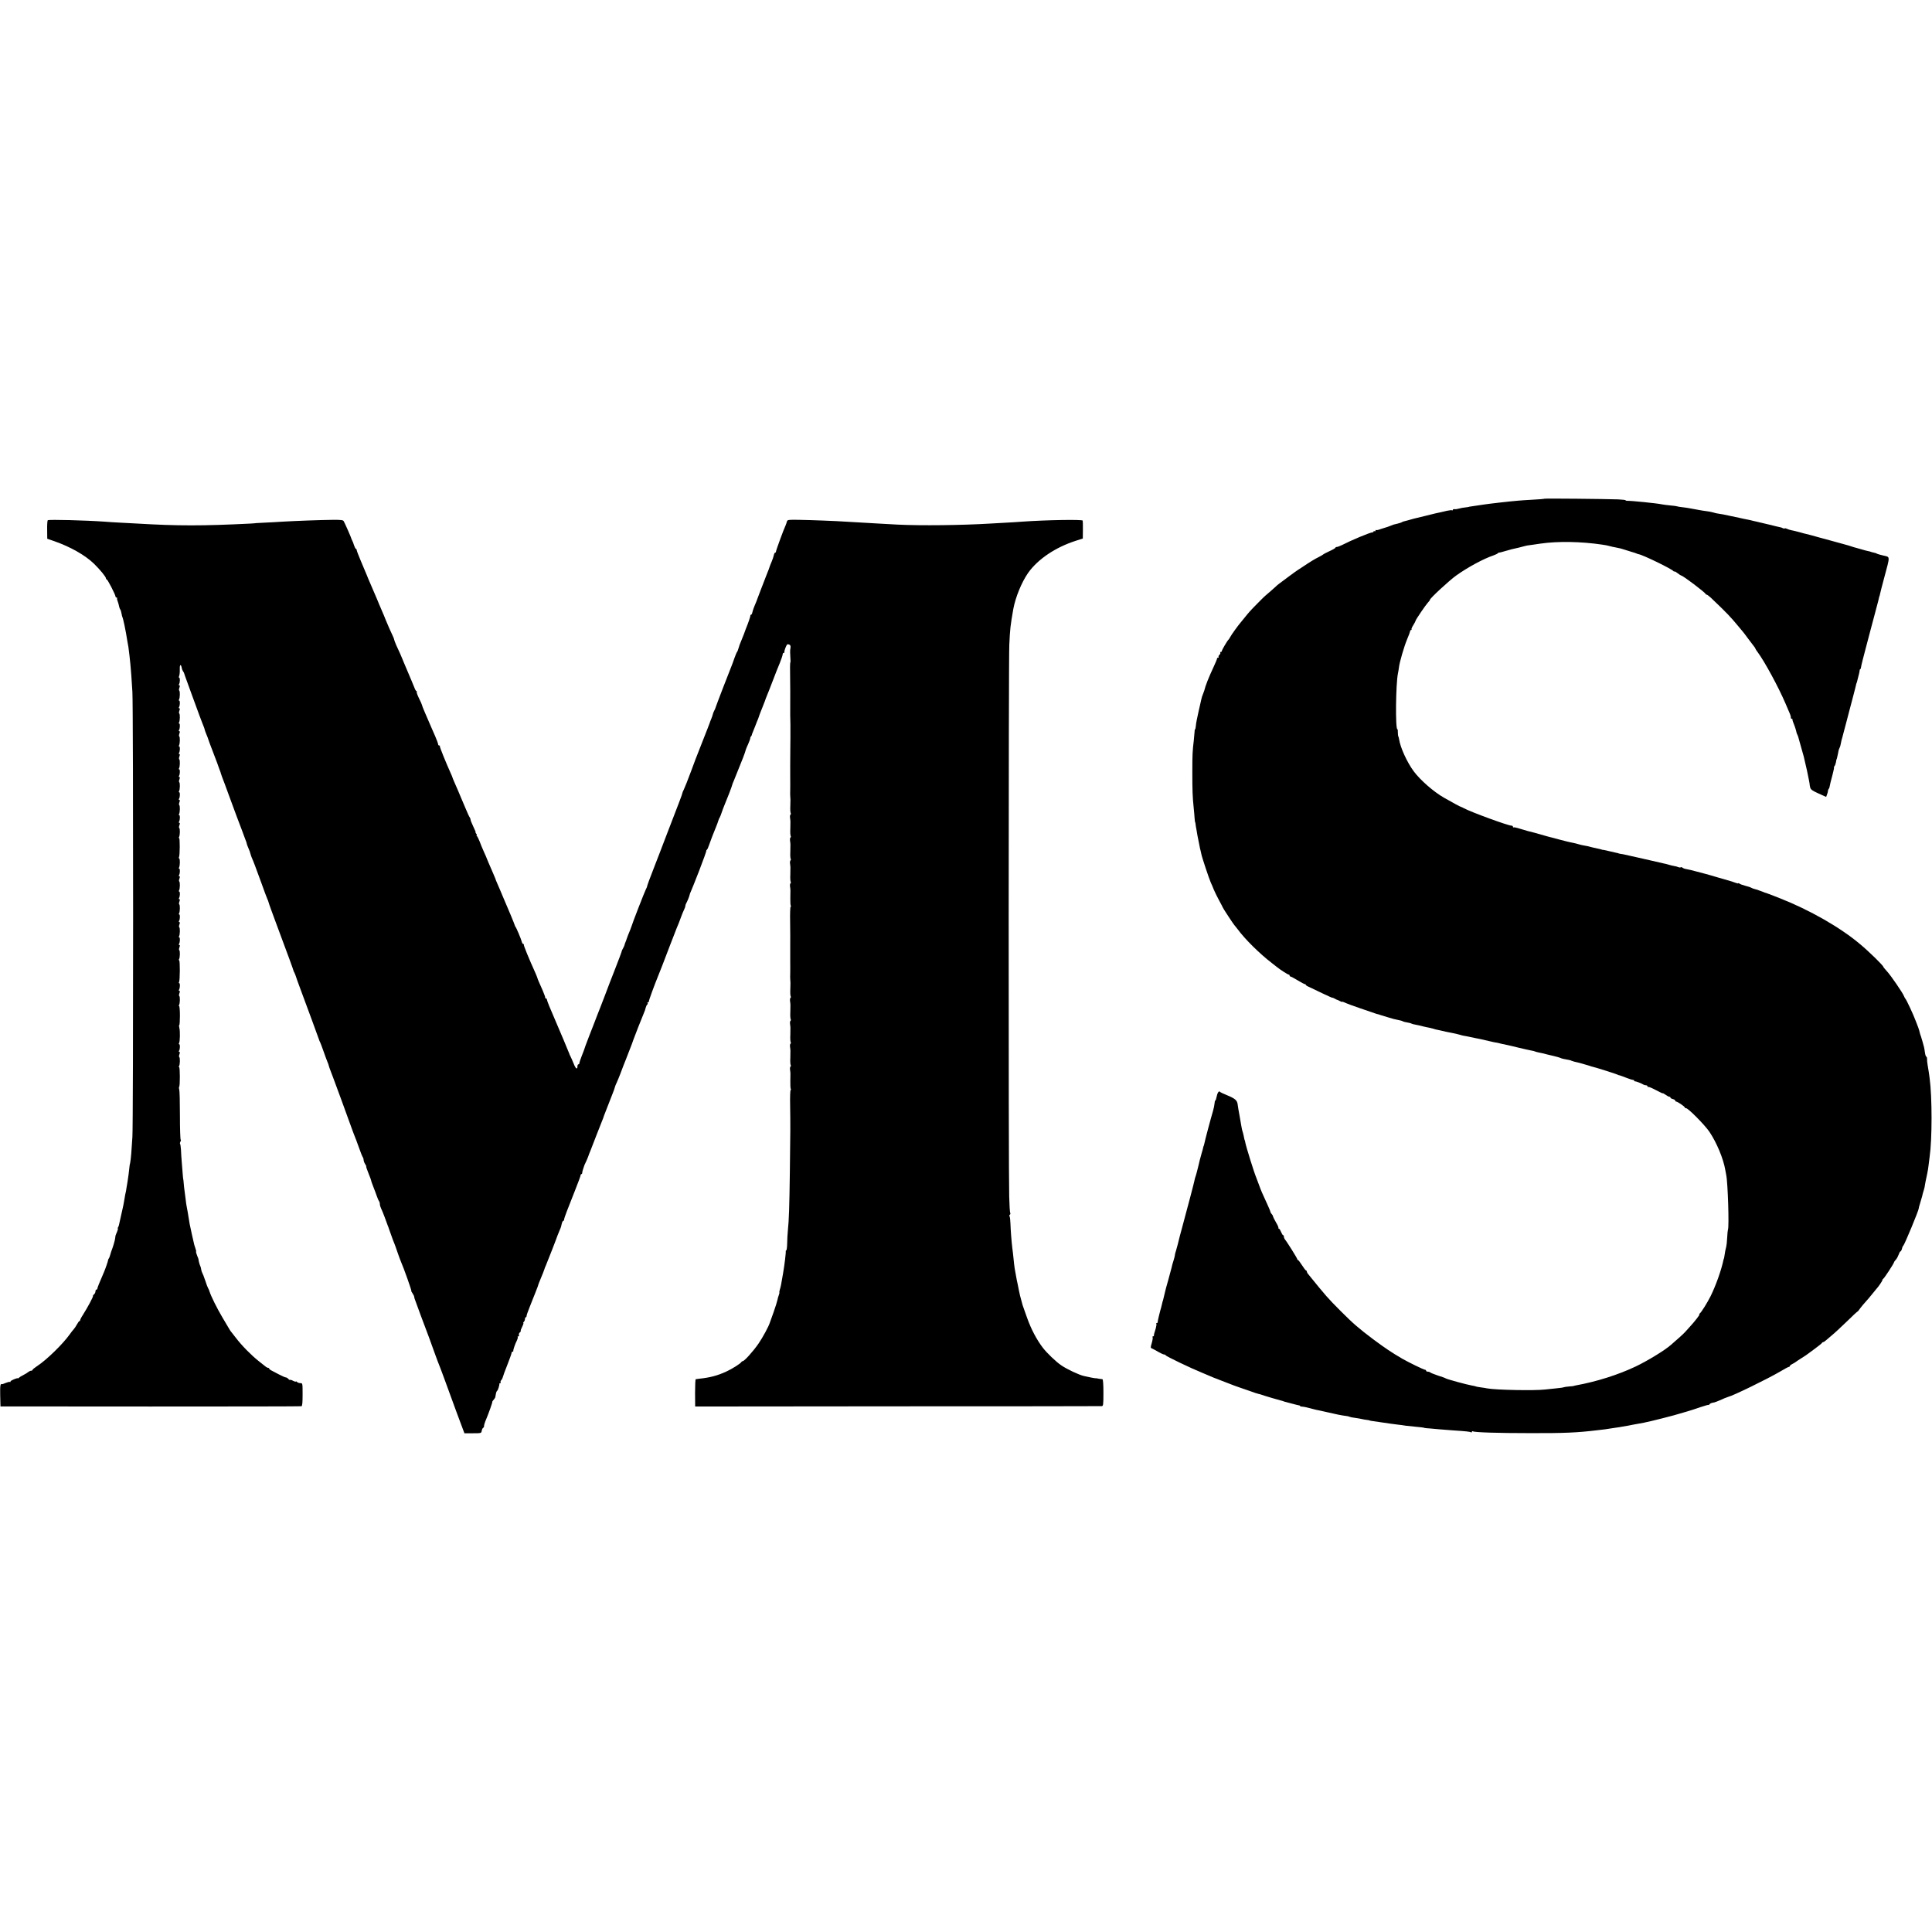
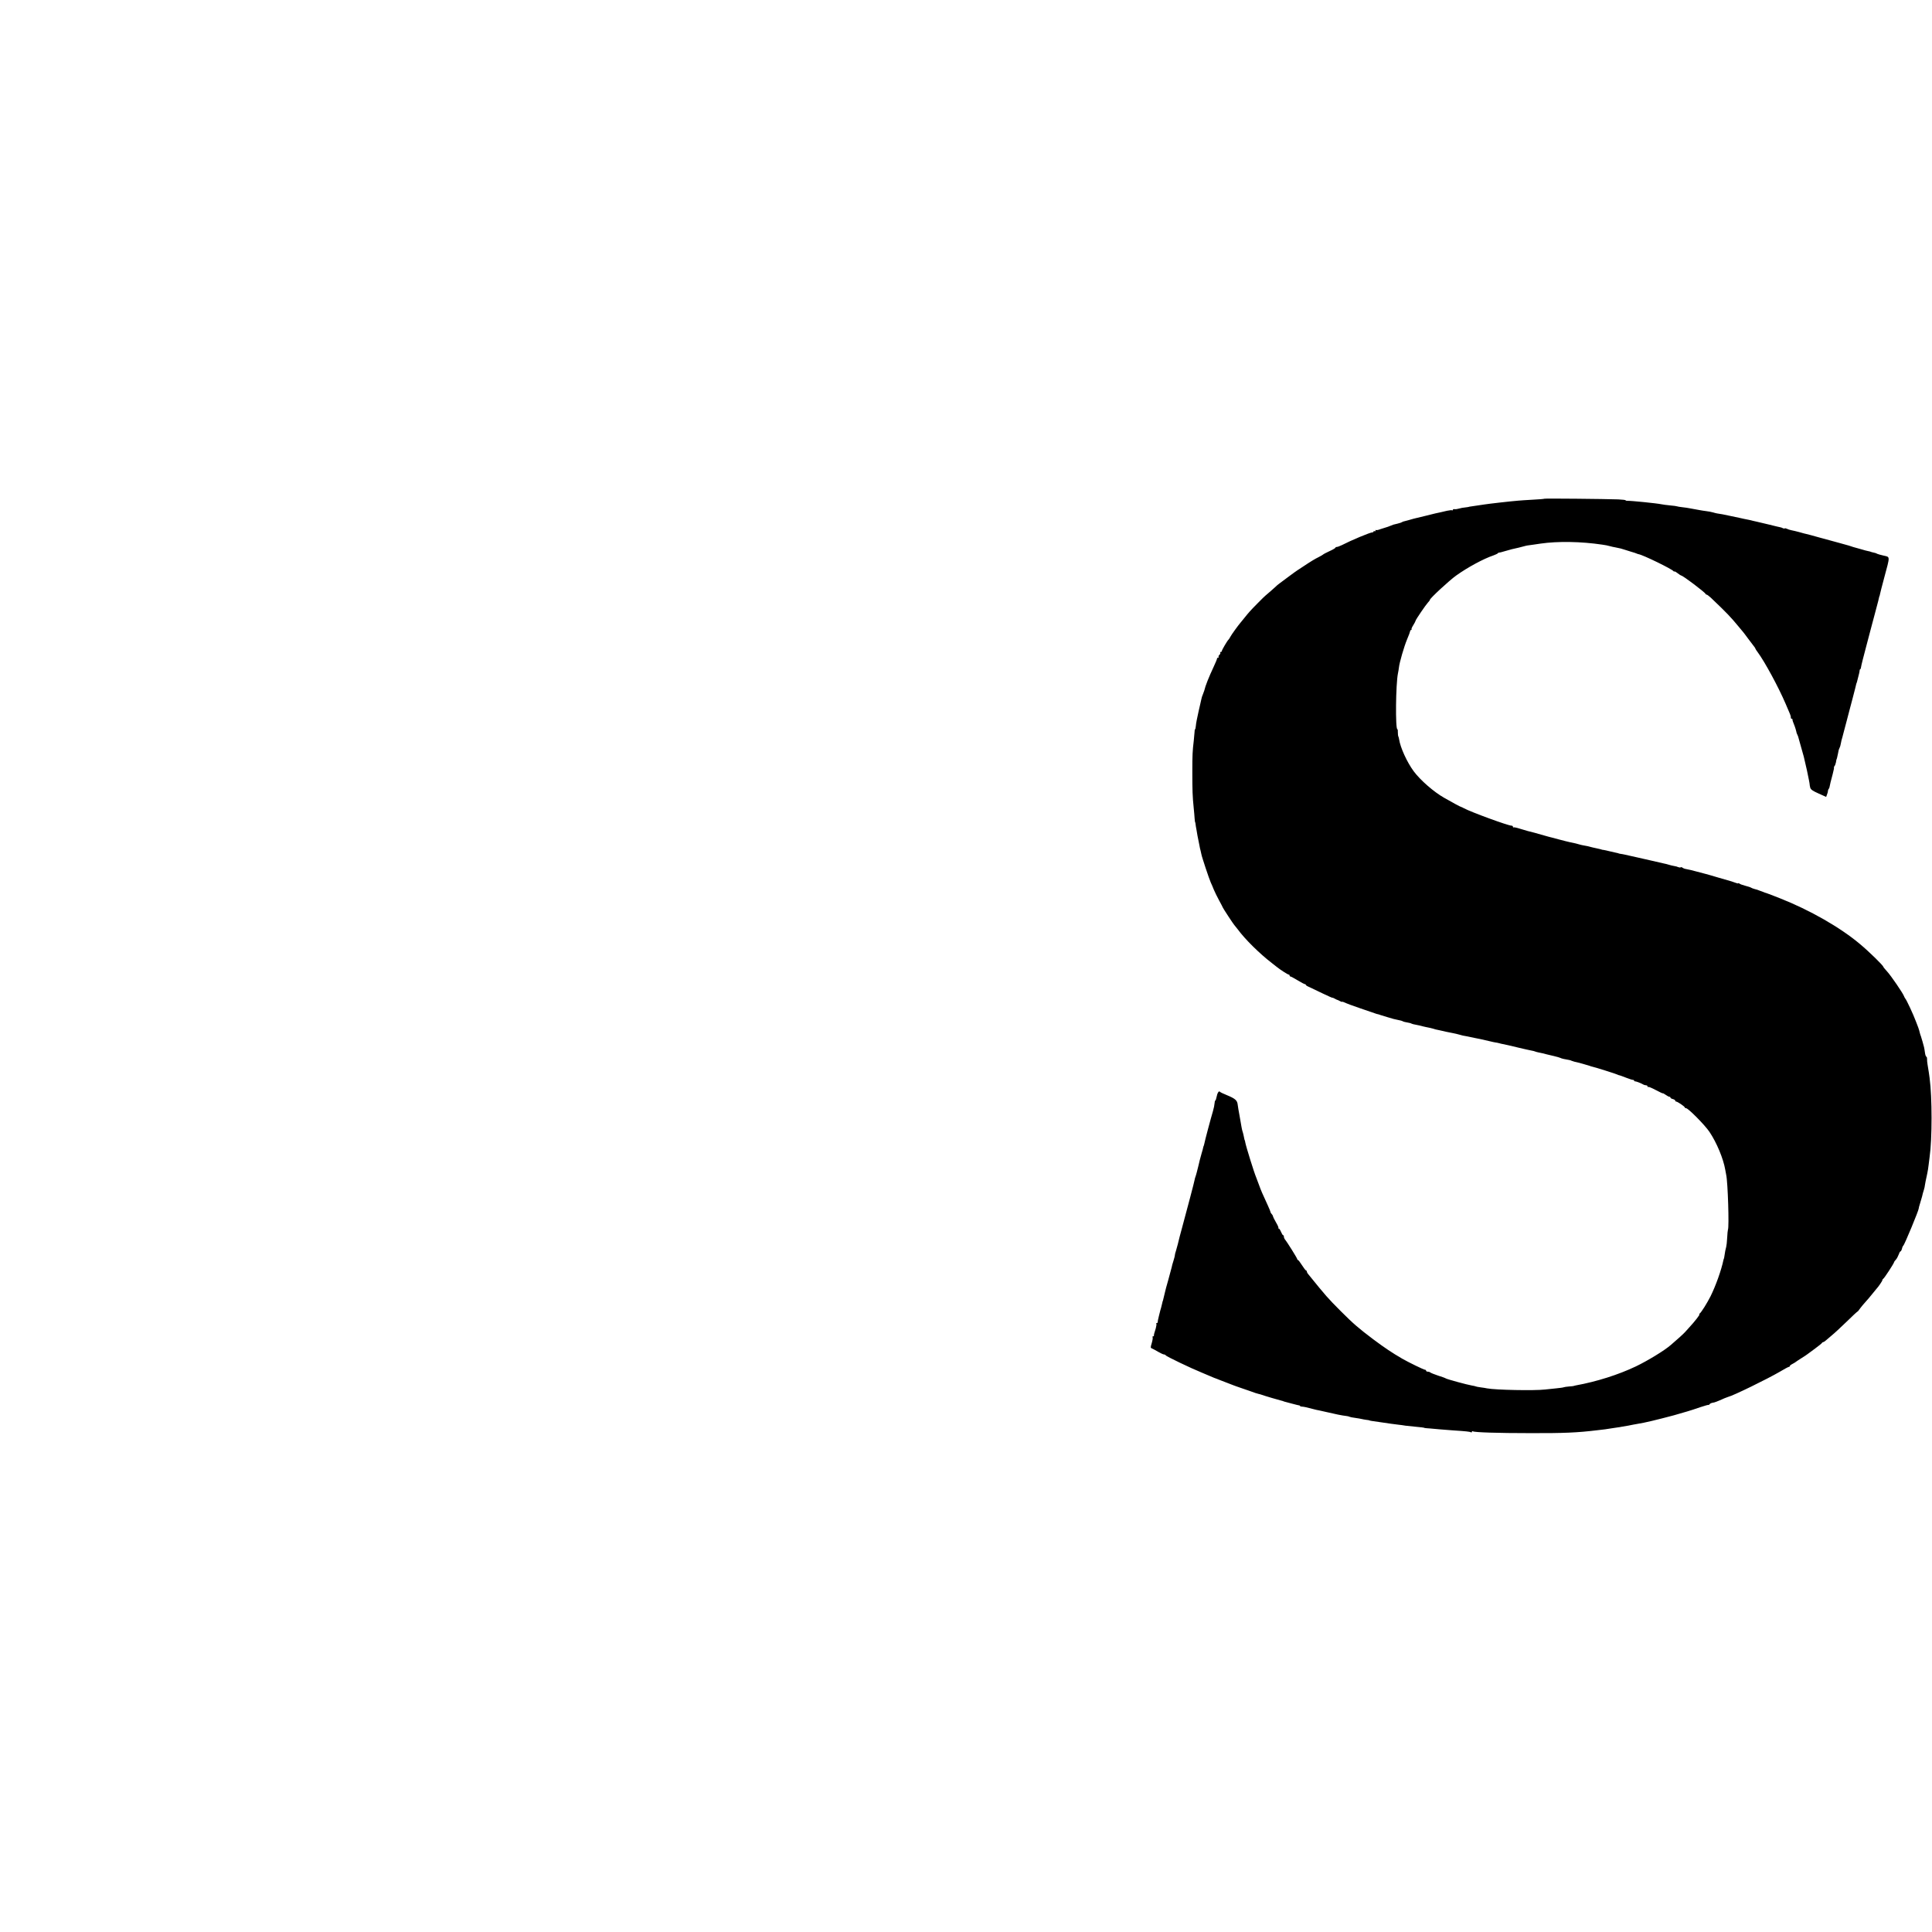
<svg xmlns="http://www.w3.org/2000/svg" version="1.0" width="2024pt" height="2024pt" viewBox="0 0 2024 2024" preserveAspectRatio="xMidYMid meet">
  <g transform="translate(0,2024) scale(0.1,-0.1)" fill="#000000" stroke="none">
    <path d="M16178 15015 c-2 -2 -57 -7 -123 -10 -66 -4 -133 -8 -150 -10 -87 -7 -320 -34 -355 -40 -23 -4 -123 -19 -142 -21 -10 -1 -19 -3 -20 -4 -2 -1 -19 -4 -38 -6 -19 -1 -48 -7 -65 -12 -16 -5 -38 -8 -47 -6 -10 1 -18 -2 -18 -7 0 -6 -4 -8 -8 -5 -4 3 -28 0 -53 -5 -24 -6 -53 -13 -64 -15 -40 -8 -62 -13 -165 -39 -58 -14 -112 -27 -120 -29 -8 -2 -35 -10 -60 -17 -25 -7 -47 -13 -50 -13 -3 -1 -9 -4 -15 -7 -5 -4 -26 -10 -45 -15 -45 -10 -40 -9 -75 -23 -16 -7 -37 -14 -45 -16 -8 -2 -34 -10 -57 -18 -22 -9 -44 -13 -47 -10 -3 4 -6 1 -6 -6 0 -7 -4 -9 -10 -6 -5 3 -10 2 -10 -3 0 -5 -6 -9 -12 -9 -26 -1 -220 -82 -321 -134 -21 -10 -44 -19 -52 -19 -8 0 -15 -4 -15 -8 0 -4 -28 -21 -62 -36 -35 -16 -65 -32 -68 -36 -3 -3 -23 -15 -45 -26 -39 -19 -82 -45 -166 -101 -23 -16 -49 -32 -58 -38 -9 -5 -49 -35 -90 -65 -40 -30 -83 -62 -94 -70 -12 -8 -36 -28 -53 -45 -18 -16 -51 -46 -74 -65 -24 -19 -73 -66 -110 -105 -72 -73 -86 -89 -135 -150 -16 -20 -34 -42 -40 -49 -24 -28 -93 -123 -105 -146 -7 -14 -16 -27 -19 -30 -12 -9 -71 -110 -71 -120 0 -6 -5 -10 -11 -10 -5 0 -8 -4 -5 -9 3 -5 -1 -14 -9 -21 -8 -7 -12 -16 -9 -21 3 -5 0 -9 -5 -9 -6 0 -11 -4 -11 -9 0 -6 -15 -43 -34 -83 -54 -116 -88 -201 -100 -253 -2 -5 -8 -22 -14 -38 -7 -15 -14 -38 -16 -50 -3 -12 -16 -72 -30 -132 -14 -61 -27 -127 -28 -148 -2 -20 -5 -37 -8 -37 -3 0 -6 -15 -6 -32 -1 -18 -5 -58 -8 -88 -13 -108 -15 -147 -15 -325 0 -195 2 -259 14 -375 4 -41 9 -93 10 -115 2 -22 4 -40 6 -40 1 0 3 -9 4 -20 1 -11 5 -36 9 -55 3 -19 8 -48 11 -65 3 -16 8 -41 11 -55 3 -14 8 -36 10 -50 2 -14 7 -36 11 -50 4 -14 8 -32 9 -40 3 -23 82 -261 98 -295 8 -16 22 -50 32 -75 10 -24 35 -75 56 -114 21 -38 38 -71 38 -73 0 -5 112 -176 120 -183 3 -3 19 -23 36 -45 76 -104 230 -256 359 -355 22 -17 47 -36 55 -43 32 -26 111 -77 121 -77 5 0 9 -4 9 -10 0 -5 4 -10 9 -10 5 0 39 -18 75 -40 36 -22 70 -40 76 -40 5 0 10 -3 10 -8 0 -4 15 -14 33 -21 17 -8 80 -38 140 -67 59 -28 107 -50 107 -47 0 2 10 -2 23 -9 12 -7 24 -13 27 -13 3 0 15 -6 28 -13 12 -7 22 -10 22 -7 0 3 12 -1 28 -8 15 -8 90 -36 167 -62 77 -26 147 -50 155 -53 8 -3 20 -7 25 -7 6 -1 17 -5 25 -8 8 -3 42 -13 75 -23 33 -10 62 -18 65 -19 3 -1 23 -5 45 -10 22 -4 45 -10 50 -14 6 -3 15 -6 20 -7 48 -9 66 -13 73 -18 5 -3 24 -8 43 -11 19 -3 52 -11 74 -17 22 -5 51 -12 65 -14 14 -3 34 -8 45 -11 21 -7 24 -8 65 -16 14 -3 45 -10 70 -16 25 -5 59 -12 75 -15 17 -3 45 -10 63 -15 18 -5 35 -10 37 -10 5 0 71 -13 135 -27 14 -3 36 -7 50 -10 27 -6 102 -23 135 -31 11 -2 29 -6 40 -7 11 -2 22 -5 25 -6 3 -1 10 -3 15 -4 38 -7 103 -22 185 -42 52 -12 110 -26 129 -29 19 -3 37 -8 41 -10 3 -2 17 -6 31 -9 13 -3 34 -7 47 -10 36 -9 53 -14 119 -29 34 -8 65 -17 70 -20 9 -6 49 -15 88 -21 11 -2 21 -5 23 -6 1 -1 7 -4 12 -5 6 -1 11 -3 13 -4 1 -2 13 -4 26 -7 13 -2 49 -12 80 -21 31 -9 59 -18 64 -19 4 -1 8 -2 10 -4 1 -1 10 -3 19 -5 26 -5 251 -76 263 -83 6 -4 16 -7 24 -8 7 -2 38 -13 68 -25 31 -12 62 -22 69 -22 8 0 14 -4 14 -9 0 -4 3 -7 8 -6 8 1 59 -17 84 -32 10 -6 25 -10 33 -10 8 0 15 -5 15 -12 0 -6 3 -8 7 -5 3 4 39 -11 80 -33 40 -21 73 -37 73 -34 0 3 13 -4 29 -15 16 -12 34 -21 40 -21 6 0 11 -4 11 -9 0 -5 11 -12 25 -15 14 -4 25 -11 25 -16 0 -6 4 -10 9 -10 14 0 91 -52 91 -62 0 -4 7 -8 14 -8 22 0 197 -177 244 -247 76 -113 146 -281 166 -398 3 -16 7 -41 10 -54 17 -74 32 -550 18 -574 -2 -5 -6 -43 -8 -85 -2 -42 -7 -85 -10 -94 -6 -20 -14 -59 -19 -98 -2 -14 -4 -25 -5 -25 -1 0 -3 -7 -5 -15 -22 -106 -80 -269 -135 -380 -36 -71 -98 -171 -115 -182 -5 -4 -6 -8 -2 -8 9 0 -50 -76 -105 -135 -15 -16 -35 -39 -45 -50 -17 -19 -84 -80 -149 -135 -66 -58 -244 -166 -367 -225 -183 -87 -409 -159 -629 -199 -12 -3 -23 -5 -23 -6 0 -1 -21 -3 -47 -5 -26 -2 -51 -6 -55 -8 -5 -3 -42 -8 -83 -12 -41 -4 -93 -9 -115 -12 -109 -13 -517 -5 -606 12 -13 3 -44 8 -69 11 -25 3 -48 8 -51 10 -3 2 -21 6 -40 9 -48 8 -262 66 -274 75 -5 4 -41 17 -80 29 -38 13 -74 27 -80 32 -5 5 -17 9 -27 9 -10 0 -18 5 -18 10 0 6 -5 10 -11 10 -13 0 -173 78 -239 116 -107 62 -183 113 -305 204 -155 117 -207 162 -340 295 -140 141 -148 150 -341 388 -8 9 -14 22 -14 27 0 6 -3 10 -7 10 -5 0 -24 25 -43 55 -19 30 -38 55 -42 55 -5 0 -8 4 -8 9 0 10 -109 184 -130 208 -5 7 -10 19 -10 28 0 8 -4 15 -8 15 -5 0 -14 16 -22 35 -8 19 -18 35 -24 35 -5 0 -7 3 -3 6 3 3 -8 29 -25 57 -17 29 -31 58 -32 65 -1 7 -8 18 -14 24 -7 7 -12 16 -12 21 0 4 -14 38 -31 75 -54 117 -67 146 -89 207 -12 33 -26 69 -30 80 -22 51 -106 322 -114 365 -2 14 -5 25 -6 25 -2 0 -4 12 -13 55 -3 14 -8 32 -11 40 -3 8 -7 29 -10 45 -3 17 -12 68 -20 115 -9 47 -18 100 -20 119 -5 43 -26 62 -111 97 -38 15 -73 32 -76 37 -9 13 -27 -15 -34 -55 -4 -21 -10 -38 -14 -38 -3 0 -6 -13 -7 -28 -1 -16 -8 -53 -17 -83 -20 -66 -86 -313 -91 -343 -3 -11 -5 -21 -6 -21 -1 0 -3 -7 -5 -15 -1 -8 -8 -35 -16 -60 -18 -64 -24 -87 -33 -128 -9 -39 -27 -108 -33 -122 -3 -8 -7 -22 -8 -30 -2 -17 -81 -316 -131 -500 -19 -69 -36 -134 -38 -145 -2 -11 -10 -40 -17 -65 -7 -25 -13 -48 -15 -52 -1 -5 -3 -11 -4 -15 -1 -5 -2 -11 -2 -14 1 -3 -6 -28 -14 -55 -9 -27 -18 -60 -20 -73 -3 -13 -19 -72 -35 -130 -17 -58 -32 -115 -34 -126 -4 -17 -13 -55 -21 -87 -1 -5 -2 -9 -4 -10 -1 -2 -3 -12 -5 -22 -2 -11 -7 -31 -11 -45 -4 -14 -8 -28 -9 -31 0 -3 -7 -30 -15 -60 -8 -30 -13 -58 -12 -62 1 -5 -3 -8 -9 -8 -5 0 -8 -4 -5 -8 3 -5 0 -26 -6 -48 -7 -21 -13 -42 -14 -46 -1 -5 -3 -11 -4 -15 -1 -5 -2 -11 -1 -15 0 -5 -4 -8 -10 -8 -5 0 -7 -4 -4 -10 3 -5 -1 -32 -9 -60 -14 -47 -14 -51 2 -57 9 -4 39 -19 65 -35 26 -15 54 -28 62 -28 7 0 15 -4 17 -9 4 -10 264 -135 378 -181 25 -10 63 -26 85 -36 22 -10 42 -18 45 -19 8 -2 42 -16 65 -25 19 -8 53 -21 65 -25 14 -5 48 -18 70 -27 14 -5 45 -17 70 -25 25 -8 74 -25 110 -38 36 -14 74 -26 85 -28 11 -2 27 -7 35 -10 20 -8 189 -58 209 -62 9 -2 16 -4 16 -5 0 -1 7 -3 15 -5 8 -2 42 -11 75 -20 33 -9 66 -17 73 -18 6 0 12 -3 12 -7 0 -3 8 -6 18 -6 21 -1 53 -8 112 -24 25 -7 56 -14 70 -16 14 -3 52 -11 85 -19 84 -20 152 -34 196 -39 14 -1 30 -5 35 -8 5 -3 32 -9 59 -12 28 -4 59 -9 70 -12 11 -3 34 -7 50 -9 17 -2 30 -4 30 -5 0 -3 26 -7 120 -20 50 -7 99 -14 110 -16 11 -2 43 -6 70 -9 28 -3 64 -8 80 -11 17 -2 60 -7 96 -10 62 -5 104 -11 104 -14 0 -1 25 -3 55 -5 30 -3 75 -6 100 -9 25 -2 88 -7 140 -11 141 -9 180 -14 190 -20 6 -3 10 -1 10 5 0 6 5 8 10 5 18 -11 256 -19 605 -19 348 -1 489 5 695 30 30 4 69 8 85 10 17 2 46 7 65 10 19 3 46 7 60 9 14 2 39 5 55 9 17 3 46 8 65 11 19 3 42 8 50 10 8 2 31 6 50 9 19 3 46 8 60 11 35 8 62 14 85 19 11 2 58 14 105 26 47 12 92 24 100 26 8 2 39 10 68 19 28 8 73 21 100 29 26 7 86 27 135 44 48 16 87 27 87 23 0 -3 4 0 8 6 4 7 19 15 32 17 14 2 26 5 28 7 1 1 5 2 10 3 4 2 18 7 32 13 14 6 39 16 55 24 17 7 35 13 40 15 50 11 412 188 542 264 46 28 88 50 93 50 6 0 10 4 10 8 0 5 12 15 28 23 15 8 29 16 32 19 3 3 30 21 60 40 30 19 60 38 65 43 6 4 42 31 80 59 39 29 72 55 73 60 2 4 8 8 13 8 5 0 17 8 28 18 10 9 38 33 61 52 24 19 93 83 154 142 61 60 113 108 116 108 3 0 15 15 27 33 13 17 38 48 56 67 18 19 50 58 72 85 22 28 42 52 45 55 17 17 60 80 60 88 0 6 4 12 8 14 10 3 110 157 114 173 1 6 10 19 20 29 10 11 22 34 29 53 6 18 14 33 19 33 4 0 11 12 15 27 3 15 10 30 14 33 13 9 163 372 162 390 -1 3 5 25 13 50 8 25 18 59 22 75 8 34 10 42 14 53 1 4 3 12 5 17 1 6 3 12 4 15 2 3 4 16 6 30 4 25 9 52 25 125 5 22 12 65 15 95 4 30 8 66 10 80 27 185 27 625 0 825 -5 38 -9 68 -22 145 -3 19 -6 45 -5 58 0 12 -4 22 -8 22 -4 0 -11 19 -14 43 -7 50 -9 59 -26 117 -8 25 -14 48 -16 53 -1 4 -2 8 -4 10 -1 1 -3 10 -6 20 -7 27 -10 41 -18 62 -5 11 -15 38 -23 60 -27 74 -102 235 -114 245 -3 3 -8 13 -12 23 -12 33 -138 217 -178 260 -21 23 -39 45 -39 48 0 13 -150 160 -244 238 -210 177 -529 358 -841 481 -38 15 -79 31 -90 35 -11 5 -23 9 -27 10 -5 2 -10 4 -13 5 -3 1 -9 4 -15 5 -5 1 -12 4 -15 5 -3 1 -8 3 -12 5 -5 1 -21 7 -36 13 -15 7 -40 15 -55 18 -15 4 -31 10 -37 14 -5 4 -32 13 -60 20 -27 7 -56 17 -62 23 -7 5 -13 7 -13 3 0 -3 -12 -1 -27 5 -16 6 -35 13 -43 15 -8 2 -69 20 -135 39 -66 20 -127 37 -135 39 -8 2 -51 14 -95 25 -44 12 -93 24 -109 26 -15 2 -34 9 -40 15 -7 5 -16 7 -19 4 -3 -4 -14 -3 -24 1 -10 5 -29 10 -43 12 -14 2 -38 8 -55 13 -16 5 -41 12 -55 14 -14 3 -74 17 -135 31 -60 14 -120 28 -132 30 -41 9 -94 21 -143 32 -14 3 -34 7 -45 8 -11 2 -20 4 -20 5 0 1 -8 3 -19 5 -10 2 -41 9 -70 16 -28 7 -59 14 -68 15 -10 1 -19 2 -20 4 -2 1 -10 3 -18 5 -8 2 -26 6 -40 9 -23 5 -35 7 -92 22 -13 3 -32 6 -43 8 -11 2 -30 6 -42 10 -21 7 -44 12 -93 22 -14 3 -68 16 -120 30 -52 14 -102 27 -110 29 -8 2 -42 11 -75 21 -33 10 -64 19 -70 20 -36 8 -99 25 -152 42 -34 11 -64 17 -67 14 -3 -3 -6 0 -6 6 0 7 -7 12 -15 12 -37 0 -429 144 -500 183 -11 6 -22 12 -25 12 -9 1 -92 46 -181 97 -109 62 -249 184 -319 278 -70 95 -140 248 -153 335 -1 11 -5 25 -8 30 -3 6 -5 25 -5 43 1 17 -1 32 -5 32 -22 0 -17 473 6 585 4 17 8 44 10 60 6 56 54 220 85 295 18 41 32 81 33 88 0 6 5 12 10 12 6 0 8 3 4 6 -3 3 5 24 19 45 13 21 24 42 24 46 0 10 105 164 129 190 12 12 21 25 21 29 0 15 204 204 276 255 119 85 287 176 389 210 22 8 43 18 46 22 3 5 10 8 15 8 5 -1 34 7 64 16 30 9 61 17 68 19 30 6 118 27 132 32 8 2 22 6 30 7 8 1 38 5 65 9 28 4 61 9 75 11 180 26 424 22 645 -11 42 -6 45 -7 85 -17 14 -4 36 -9 50 -11 48 -9 75 -16 100 -25 14 -5 45 -14 70 -22 25 -7 50 -15 55 -18 6 -3 15 -6 21 -7 45 -7 351 -156 366 -178 4 -6 8 -7 8 -3 0 4 15 -3 33 -17 19 -15 37 -26 40 -26 17 0 247 -174 255 -192 2 -5 7 -8 12 -8 5 0 24 -15 43 -32 167 -159 207 -201 287 -298 25 -30 47 -57 50 -60 3 -3 27 -34 53 -70 27 -36 55 -73 63 -83 8 -9 14 -20 14 -23 0 -3 11 -20 24 -37 72 -97 216 -362 291 -537 20 -47 41 -96 47 -110 6 -14 10 -31 9 -37 -1 -7 3 -13 9 -13 5 0 9 -3 8 -7 -1 -8 5 -26 24 -73 5 -14 12 -36 15 -49 2 -14 7 -29 11 -35 3 -6 7 -15 9 -21 1 -5 14 -50 28 -100 33 -114 29 -97 65 -257 16 -76 29 -141 28 -145 0 -4 2 -20 6 -34 6 -21 24 -34 87 -62 l80 -36 9 25 c6 14 10 31 10 38 0 7 3 16 7 20 4 3 8 12 9 19 4 25 14 64 33 135 10 39 17 72 14 72 -3 0 -1 6 5 13 6 7 13 26 16 42 2 17 5 30 6 30 2 0 8 26 15 60 3 11 6 27 7 35 2 8 7 20 10 26 4 6 10 26 13 45 3 19 10 48 16 65 5 17 11 40 13 50 2 10 16 63 31 117 14 53 28 105 30 115 3 9 16 62 31 117 14 55 28 109 31 120 9 40 12 50 13 50 1 0 3 7 5 15 7 27 15 60 21 83 3 12 6 28 6 35 1 6 4 12 7 12 3 0 7 10 8 23 1 12 25 108 53 212 28 105 52 197 54 205 2 8 18 69 36 135 18 66 34 129 37 140 9 39 11 50 13 50 1 0 3 9 5 20 2 11 22 90 45 175 62 230 62 213 -7 229 -32 7 -62 16 -68 19 -5 4 -16 8 -22 9 -31 7 -48 12 -48 13 0 1 -9 3 -19 5 -16 3 -48 11 -76 20 -3 1 -25 7 -50 14 -25 6 -52 15 -60 18 -8 3 -20 7 -25 8 -6 2 -46 13 -90 25 -44 12 -87 23 -95 26 -8 2 -64 17 -125 34 -60 17 -119 33 -130 35 -11 2 -45 11 -75 20 -30 8 -68 17 -84 20 -16 3 -37 10 -46 15 -10 5 -20 7 -23 4 -3 -3 -12 -2 -19 2 -7 4 -19 9 -28 10 -8 1 -61 14 -117 28 -56 14 -113 27 -127 30 -15 3 -34 7 -44 10 -9 3 -28 7 -42 10 -14 3 -36 8 -50 10 -14 3 -34 8 -45 10 -11 2 -51 11 -90 19 -62 14 -126 26 -147 28 -4 0 -22 5 -40 10 -18 5 -51 12 -73 14 -22 3 -51 7 -65 10 -14 3 -38 7 -55 10 -16 3 -41 7 -55 10 -14 3 -47 8 -75 11 -27 3 -52 7 -55 9 -3 2 -37 7 -75 10 -38 4 -78 9 -90 12 -46 10 -321 38 -357 36 -10 0 -18 2 -18 6 0 3 -35 7 -78 9 -137 5 -770 11 -774 7z" />
-     <path d="M501 14790 c-5 -3 -8 -47 -7 -99 l1 -95 75 -26 c171 -60 323 -147 416 -237 61 -60 124 -136 124 -152 0 -6 4 -11 8 -11 9 0 92 -161 92 -179 0 -6 5 -11 11 -11 5 0 8 -3 6 -7 -3 -5 0 -19 6 -33 5 -14 12 -36 14 -50 2 -13 8 -29 13 -35 4 -5 10 -24 13 -42 3 -17 7 -35 10 -40 3 -4 12 -42 21 -83 14 -69 19 -97 31 -172 3 -16 7 -40 10 -55 2 -16 7 -55 11 -88 3 -33 8 -76 10 -95 6 -55 12 -144 21 -290 10 -177 10 -4523 0 -4660 -4 -58 -10 -136 -12 -175 -3 -38 -8 -81 -11 -95 -4 -14 -8 -38 -9 -55 -3 -32 -12 -104 -19 -145 -3 -14 -7 -43 -11 -65 -3 -22 -7 -47 -10 -55 -2 -8 -7 -33 -10 -55 -11 -64 -14 -79 -19 -100 -20 -88 -38 -169 -40 -179 -1 -6 -5 -17 -9 -23 -5 -7 -6 -13 -2 -13 3 0 -1 -16 -9 -35 -9 -20 -15 -38 -16 -40 0 -3 0 -6 -1 -7 0 -2 -2 -12 -3 -23 -2 -19 -21 -84 -33 -115 -8 -20 -8 -21 -18 -55 -4 -16 -11 -34 -16 -40 -4 -5 -7 -14 -7 -18 0 -8 -26 -85 -42 -122 -51 -118 -70 -165 -70 -174 0 -6 -4 -11 -10 -11 -5 0 -10 -8 -10 -19 0 -10 -7 -24 -15 -31 -9 -7 -13 -15 -11 -17 5 -6 -55 -118 -108 -202 -15 -22 -26 -45 -26 -51 0 -5 -3 -10 -8 -10 -4 0 -16 -16 -26 -35 -10 -19 -26 -42 -35 -52 -9 -10 -27 -32 -39 -50 -73 -103 -245 -271 -344 -335 -26 -17 -48 -35 -48 -40 0 -4 -6 -8 -14 -8 -8 0 -21 -6 -28 -12 -7 -7 -31 -22 -53 -33 -22 -11 -43 -24 -46 -28 -3 -5 -8 -8 -10 -6 -9 6 -79 -24 -79 -33 0 -6 -3 -9 -6 -6 -3 4 -22 -1 -42 -9 -20 -8 -38 -15 -39 -14 -20 9 -23 -12 -21 -116 l3 -117 1570 -1 c864 0 1576 1 1583 3 9 3 12 37 12 123 0 118 0 119 -23 119 -13 0 -28 5 -35 12 -7 7 -12 9 -12 5 0 -4 -13 -1 -29 7 -16 9 -31 13 -33 10 -3 -2 -11 2 -18 11 -7 8 -19 15 -26 15 -7 0 -41 15 -75 33 -33 17 -69 36 -80 42 -10 5 -19 13 -19 17 0 5 -5 8 -10 8 -6 0 -16 5 -23 10 -7 6 -41 33 -77 61 -77 61 -178 163 -240 245 -25 32 -47 61 -50 64 -6 6 -12 16 -88 145 -59 99 -122 227 -137 275 -4 14 -11 30 -15 35 -4 6 -18 42 -30 80 -13 39 -27 75 -31 80 -4 6 -9 22 -11 35 -2 14 -6 30 -9 35 -7 11 -22 70 -19 70 1 0 -5 18 -14 39 -9 22 -14 41 -12 44 3 2 0 16 -6 31 -5 14 -11 33 -13 41 -2 8 -12 56 -24 105 -23 102 -29 135 -36 185 -5 32 -13 80 -21 120 -2 8 -6 38 -9 65 -4 28 -9 66 -11 85 -3 19 -7 55 -9 80 -2 25 -4 45 -5 45 -1 0 -3 20 -5 45 -2 25 -7 81 -10 125 -4 44 -8 106 -9 138 -2 31 -6 60 -9 63 -4 4 -2 15 4 25 5 11 6 19 2 19 -4 0 -8 114 -8 253 0 138 -3 262 -7 273 -4 12 -4 25 -1 28 10 9 9 206 0 206 -5 0 -5 5 -1 11 10 16 12 89 2 95 -4 3 -3 16 2 29 6 17 6 25 -1 25 -6 0 -7 5 -3 12 11 18 12 68 2 68 -5 0 -6 5 -2 12 10 16 12 126 3 161 -4 15 -5 27 -1 27 4 0 7 45 7 100 0 55 -4 100 -8 100 -5 0 -5 5 -1 11 10 16 12 89 2 95 -4 3 -3 16 2 29 6 17 6 25 -1 25 -6 0 -7 5 -3 12 11 18 12 68 2 68 -5 0 -6 5 -2 11 10 16 11 229 1 229 -5 0 -5 5 -1 11 10 16 12 89 2 95 -4 3 -3 16 2 29 6 17 6 25 -1 25 -6 0 -7 5 -3 12 11 18 12 68 2 68 -5 0 -6 5 -2 11 10 16 12 89 2 95 -4 3 -3 16 2 29 6 17 6 25 -1 25 -6 0 -7 5 -3 12 11 18 12 68 2 68 -5 0 -6 5 -2 11 10 16 12 89 2 95 -4 3 -3 16 2 29 6 17 6 25 -1 25 -6 0 -7 5 -3 12 11 18 12 68 2 68 -5 0 -6 5 -2 11 10 16 12 89 2 95 -4 3 -3 16 2 29 6 17 6 25 -1 25 -6 0 -7 5 -3 12 11 18 12 68 2 68 -5 0 -6 5 -2 11 10 17 12 89 2 95 -5 3 -5 10 -2 16 9 15 10 198 1 198 -5 0 -5 5 -1 11 10 16 12 89 2 95 -4 3 -3 16 2 29 6 17 6 25 -1 25 -6 0 -7 5 -3 12 11 18 12 68 2 68 -5 0 -6 5 -2 11 10 16 12 89 2 95 -4 3 -3 16 2 29 6 17 6 25 -1 25 -6 0 -7 5 -3 12 11 18 12 68 2 68 -5 0 -6 5 -2 11 10 16 12 89 2 95 -4 3 -3 16 2 29 6 17 6 25 -1 25 -6 0 -7 5 -3 12 11 18 12 68 2 68 -5 0 -6 5 -2 11 10 16 12 89 2 95 -4 3 -3 16 2 29 6 17 6 25 -1 25 -6 0 -7 5 -3 12 11 18 12 68 2 68 -5 0 -6 5 -2 11 10 16 12 89 2 95 -4 3 -3 16 2 29 6 17 6 25 -1 25 -6 0 -7 5 -3 12 11 18 12 68 2 68 -5 0 -6 5 -2 11 10 16 12 89 2 95 -4 3 -3 16 2 29 6 17 6 25 -1 25 -6 0 -7 5 -3 12 11 18 12 68 2 68 -5 0 -6 5 -2 11 10 16 12 89 2 95 -4 3 -3 16 2 29 6 17 6 25 -1 25 -6 0 -7 5 -3 12 11 17 12 68 2 68 -5 0 -5 8 -1 18 5 9 8 41 7 70 -2 53 12 60 21 13 2 -13 9 -28 14 -35 5 -6 10 -15 11 -21 1 -5 6 -19 10 -30 4 -11 35 -96 69 -190 80 -219 101 -276 111 -300 19 -46 24 -61 25 -70 1 -5 9 -27 18 -49 9 -21 17 -41 17 -44 0 -3 25 -71 56 -151 31 -80 57 -150 58 -156 2 -5 6 -18 10 -27 4 -9 9 -22 10 -30 2 -7 9 -26 15 -43 7 -16 37 -97 67 -180 30 -82 68 -184 83 -225 16 -41 41 -106 55 -145 14 -38 31 -83 37 -100 7 -16 13 -34 14 -40 1 -9 8 -28 32 -85 3 -8 7 -22 9 -30 2 -8 7 -23 12 -35 16 -35 39 -95 97 -255 30 -85 60 -164 65 -175 6 -11 12 -29 15 -40 2 -11 39 -112 81 -225 133 -356 176 -475 178 -485 1 -5 5 -16 10 -23 4 -7 11 -25 16 -40 4 -15 22 -63 38 -107 81 -218 204 -551 206 -560 1 -5 5 -15 9 -21 4 -7 20 -49 36 -95 16 -46 35 -97 42 -114 7 -16 14 -34 14 -40 1 -5 5 -17 8 -25 12 -27 239 -645 241 -655 2 -5 9 -26 17 -45 9 -19 30 -78 49 -130 18 -52 37 -99 42 -104 4 -6 8 -18 8 -28 0 -10 7 -30 16 -43 9 -14 14 -25 11 -25 -3 0 8 -33 24 -72 16 -40 29 -74 28 -76 -1 -3 14 -44 31 -87 5 -11 16 -42 26 -70 9 -27 21 -54 26 -59 4 -6 8 -19 8 -30 0 -12 6 -32 13 -46 7 -14 24 -54 37 -90 13 -36 28 -76 33 -90 6 -14 11 -27 11 -30 1 -5 31 -88 43 -120 4 -8 7 -17 8 -20 1 -3 5 -12 8 -20 4 -8 18 -49 32 -90 14 -41 30 -84 35 -95 29 -65 116 -310 110 -310 -3 0 3 -11 13 -25 9 -13 17 -30 17 -37 0 -6 5 -24 12 -40 6 -15 12 -32 14 -38 1 -5 21 -57 42 -115 68 -178 113 -301 148 -400 19 -52 38 -104 43 -115 9 -19 77 -204 181 -490 28 -77 59 -160 69 -185 l17 -45 89 0 c86 0 88 1 92 25 2 13 8 27 14 31 6 3 10 10 10 15 -1 12 8 43 24 79 26 62 66 175 63 179 -2 2 5 12 14 22 9 11 17 22 17 27 1 4 1 8 2 10 0 1 3 13 5 27 2 13 8 27 13 30 8 5 25 60 23 73 -1 4 3 7 9 7 5 0 8 4 4 9 -3 5 0 15 7 23 7 7 14 21 16 31 2 10 23 68 48 130 24 61 44 117 44 124 0 7 5 13 10 13 6 0 9 3 8 8 -3 9 20 76 38 110 7 14 11 29 8 34 -3 4 0 8 6 8 7 0 10 6 7 14 -3 8 1 20 9 27 8 6 12 14 10 17 -3 2 4 22 15 43 11 22 16 39 12 39 -4 0 -2 5 5 12 7 7 12 20 12 30 0 10 4 18 8 18 5 0 9 6 9 14 0 7 12 44 28 82 15 38 31 78 35 89 4 11 18 45 30 75 12 30 23 59 25 65 2 11 20 58 34 90 11 25 36 88 37 95 0 3 5 16 12 30 14 31 122 309 122 314 0 2 8 21 17 42 20 47 19 42 28 82 4 17 11 32 16 32 5 0 9 6 9 14 0 7 13 47 29 87 16 41 55 139 86 219 32 80 58 151 58 158 0 6 4 12 9 12 4 0 8 6 8 14 0 8 4 25 9 38 5 13 10 28 11 33 1 6 8 21 15 35 7 14 19 41 26 60 6 19 18 49 25 65 6 17 35 89 62 160 28 72 56 144 63 160 7 17 13 32 13 35 1 3 7 21 15 40 38 99 65 168 76 195 12 28 28 74 30 85 0 3 8 21 17 40 9 19 25 60 37 90 11 30 26 69 32 85 7 17 13 32 14 35 1 3 6 16 12 30 6 14 19 50 31 80 11 30 26 69 33 85 6 17 13 35 14 40 3 12 92 238 110 280 8 17 17 42 20 58 4 15 11 30 16 33 5 3 7 10 4 15 -4 5 -1 9 4 9 6 0 10 3 9 8 -3 6 60 177 97 267 18 42 53 134 124 320 34 88 66 170 71 183 18 41 28 67 46 117 10 28 24 61 31 75 7 14 13 31 13 38 0 7 4 20 10 30 12 21 33 73 35 87 1 6 7 24 15 40 22 53 28 67 85 213 30 79 55 145 55 147 0 2 5 16 11 32 6 15 10 30 9 32 -1 2 2 7 7 10 4 3 14 24 21 46 13 39 51 138 77 200 7 17 16 41 20 55 4 14 11 30 15 35 4 6 13 28 20 50 7 22 21 58 30 80 25 58 80 201 80 208 0 4 8 26 19 50 10 23 33 80 51 127 18 47 39 99 46 115 11 27 26 72 29 85 0 3 11 27 23 54 12 27 22 54 22 61 0 6 3 15 7 19 5 4 8 11 9 14 0 4 4 16 9 27 4 11 17 43 28 70 10 28 24 61 30 75 5 14 11 30 12 35 2 6 17 46 35 90 18 44 33 85 34 90 2 6 8 21 14 35 6 14 32 79 57 145 25 66 59 153 76 192 16 40 29 79 29 88 0 8 5 15 10 15 6 0 9 3 8 8 -4 13 23 82 32 82 28 0 37 -13 31 -42 -4 -17 -4 -57 -1 -90 3 -32 3 -58 0 -58 -3 0 -4 -73 -2 -162 1 -90 2 -203 1 -253 -1 -88 0 -205 2 -235 0 -8 0 -40 0 -70 0 -30 0 -62 0 -70 0 -8 0 -51 -1 -95 -1 -142 -2 -258 -1 -330 1 -38 0 -92 0 -120 -1 -27 -1 -56 0 -62 3 -31 3 -42 1 -104 -2 -37 0 -71 4 -77 3 -6 2 -13 -2 -16 -5 -3 -7 -18 -5 -33 5 -36 5 -36 3 -114 -2 -37 0 -71 4 -77 3 -6 2 -13 -2 -16 -5 -3 -7 -18 -5 -33 5 -36 5 -36 3 -114 -2 -37 0 -71 4 -77 3 -6 2 -13 -2 -16 -5 -3 -7 -18 -5 -33 5 -36 5 -36 3 -114 -2 -37 0 -71 4 -77 3 -6 2 -13 -2 -16 -5 -3 -7 -18 -5 -33 5 -35 5 -33 3 -120 -1 -39 1 -76 5 -82 3 -6 3 -11 -2 -11 -4 0 -7 -73 -5 -162 1 -90 2 -203 1 -253 0 -49 0 -121 0 -160 1 -38 0 -92 0 -120 -1 -27 -1 -56 0 -62 3 -31 3 -42 1 -104 -2 -37 0 -71 4 -77 3 -6 2 -13 -2 -16 -5 -3 -7 -18 -5 -33 5 -36 5 -36 3 -114 -2 -37 0 -71 4 -77 3 -6 2 -13 -2 -16 -5 -3 -7 -18 -5 -33 5 -36 5 -36 3 -114 -2 -37 0 -71 4 -77 3 -6 2 -13 -2 -16 -5 -3 -7 -18 -5 -33 5 -36 5 -36 3 -114 -2 -37 0 -71 4 -77 3 -6 2 -13 -2 -16 -5 -3 -7 -18 -5 -33 5 -35 5 -33 3 -120 -1 -39 1 -76 5 -82 3 -6 3 -11 -2 -11 -4 0 -7 -73 -5 -162 3 -205 3 -252 -3 -703 -5 -366 -9 -494 -21 -610 -3 -33 -7 -93 -7 -132 -1 -40 -5 -73 -10 -73 -4 0 -6 -3 -5 -7 3 -13 -12 -141 -28 -233 -22 -130 -23 -133 -33 -167 -5 -18 -8 -33 -6 -33 3 0 0 -11 -5 -26 -6 -14 -12 -38 -15 -53 -3 -16 -21 -73 -40 -127 -20 -55 -37 -103 -39 -109 -12 -40 -75 -157 -120 -222 -56 -81 -148 -183 -165 -183 -5 0 -11 -4 -13 -8 -6 -15 -99 -74 -161 -102 -93 -42 -168 -62 -282 -74 -16 -2 -33 -4 -36 -5 -4 0 -7 -65 -7 -143 l1 -143 2121 2 c1166 0 2129 1 2139 2 15 1 17 15 17 141 0 86 -4 140 -10 141 -5 1 -19 3 -30 4 -11 1 -23 4 -27 5 -5 1 -11 2 -15 1 -6 -1 -68 11 -124 24 -51 12 -175 70 -235 111 -55 37 -151 129 -194 185 -64 84 -122 193 -165 314 -38 106 -42 117 -46 130 -25 89 -36 134 -38 150 -2 11 -8 43 -14 70 -6 28 -14 64 -16 80 -3 17 -7 41 -10 55 -3 14 -9 50 -12 80 -9 92 -14 133 -19 170 -8 66 -17 185 -19 250 -1 36 -5 71 -9 77 -4 6 -3 14 3 18 6 4 7 11 4 17 -4 5 -9 83 -11 172 -8 234 -7 5627 1 5781 8 169 11 198 42 375 23 124 87 280 155 378 103 145 288 269 501 337 l72 23 1 88 c1 49 -1 94 -2 100 -5 13 -377 7 -633 -11 -36 -3 -114 -8 -175 -11 -60 -3 -132 -7 -160 -9 -298 -18 -729 -23 -970 -11 -77 4 -167 9 -200 11 -92 5 -284 16 -345 20 -101 7 -366 17 -488 19 -115 2 -122 1 -128 -18 -3 -12 -9 -30 -14 -41 -21 -44 -100 -261 -100 -272 0 -7 -4 -13 -9 -13 -5 0 -11 -12 -14 -27 -3 -16 -14 -46 -23 -68 -10 -22 -18 -45 -20 -50 -1 -6 -15 -44 -32 -85 -16 -41 -43 -111 -60 -155 -17 -44 -33 -89 -38 -100 -4 -11 -8 -22 -9 -25 -1 -3 -9 -23 -19 -45 -9 -22 -20 -52 -23 -67 -3 -16 -9 -28 -14 -28 -5 0 -8 -3 -7 -7 2 -7 -25 -86 -49 -143 -3 -8 -7 -19 -9 -25 -1 -5 -15 -41 -31 -80 -17 -38 -33 -83 -37 -100 -4 -16 -11 -32 -14 -35 -4 -3 -15 -30 -26 -60 -10 -30 -24 -68 -31 -85 -19 -45 -167 -429 -169 -440 -1 -5 -7 -20 -14 -32 -7 -12 -13 -30 -15 -40 -2 -10 -10 -31 -17 -48 -7 -16 -14 -35 -15 -40 -2 -6 -12 -33 -23 -60 -11 -28 -37 -93 -57 -145 -20 -52 -40 -104 -45 -115 -5 -11 -37 -94 -70 -185 -34 -91 -68 -177 -76 -192 -8 -15 -14 -30 -14 -33 -1 -8 -10 -35 -37 -105 -14 -36 -70 -182 -125 -325 -54 -143 -110 -287 -123 -320 -57 -145 -88 -230 -86 -233 1 -1 -5 -15 -13 -30 -13 -25 -145 -364 -150 -387 -2 -5 -8 -21 -13 -35 -13 -29 -37 -93 -39 -100 0 -3 -5 -16 -11 -30 -6 -14 -10 -27 -10 -30 0 -3 -6 -16 -13 -30 -8 -14 -14 -27 -15 -30 0 -7 -31 -90 -80 -215 -24 -60 -69 -177 -100 -260 -31 -82 -63 -163 -70 -180 -6 -16 -18 -46 -25 -65 -7 -19 -18 -48 -25 -65 -7 -16 -26 -66 -43 -110 -41 -108 -45 -118 -48 -130 -1 -5 -14 -39 -28 -74 -14 -36 -26 -71 -26 -78 0 -7 -4 -13 -10 -13 -5 0 -10 -9 -10 -19 0 -41 -19 -29 -40 27 -13 31 -28 66 -34 77 -6 11 -11 22 -11 25 -3 9 -109 264 -145 345 -55 126 -90 212 -90 223 0 7 -5 12 -10 12 -6 0 -9 3 -8 8 1 4 -4 21 -11 37 -12 31 -14 37 -50 117 -12 26 -21 50 -21 53 0 3 -9 24 -19 48 -68 150 -128 296 -123 301 3 3 1 6 -5 6 -6 0 -13 10 -16 23 -7 29 -58 150 -66 157 -3 3 -7 12 -9 20 -3 12 -63 158 -129 310 -8 19 -19 44 -23 55 -4 11 -17 41 -29 67 -12 26 -21 50 -21 53 0 2 -11 28 -24 57 -13 29 -36 82 -51 118 -14 36 -36 88 -49 115 -13 28 -31 73 -41 100 -11 28 -24 53 -29 57 -6 4 -7 8 -2 8 5 0 3 7 -4 15 -7 8 -10 15 -7 15 3 0 -8 27 -24 60 -16 33 -29 66 -29 73 0 7 -4 17 -8 23 -5 5 -26 50 -46 99 -21 50 -45 106 -53 125 -8 19 -19 44 -23 55 -5 11 -20 46 -34 78 -14 32 -26 60 -26 63 0 3 -7 20 -15 37 -52 115 -122 287 -117 291 3 3 0 6 -6 6 -7 0 -12 6 -12 14 0 7 -14 44 -30 82 -17 38 -35 78 -39 89 -29 68 -42 98 -70 162 -17 39 -31 75 -31 80 0 4 -14 35 -30 67 -16 32 -27 63 -24 68 3 4 1 8 -3 8 -5 0 -15 17 -22 38 -8 20 -23 57 -34 82 -29 68 -42 99 -72 170 -14 36 -35 83 -44 105 -10 22 -28 61 -40 87 -11 26 -21 52 -21 56 0 5 -6 22 -14 38 -23 47 -53 117 -75 170 -10 27 -27 67 -37 89 -10 22 -18 42 -19 45 -1 3 -7 16 -13 30 -5 14 -31 75 -57 135 -26 61 -52 121 -58 135 -5 14 -11 27 -12 30 -3 8 -22 54 -66 157 -23 54 -42 104 -42 111 0 6 -4 12 -8 12 -4 0 -13 17 -20 38 -6 20 -14 42 -18 47 -3 6 -6 12 -7 15 -2 13 -69 166 -83 190 -6 12 -30 15 -117 14 -120 -1 -391 -11 -524 -19 -47 -3 -128 -8 -180 -10 -52 -2 -95 -5 -95 -5 0 -1 -27 -3 -60 -5 -503 -25 -761 -25 -1185 0 -30 2 -107 6 -170 9 -63 3 -142 8 -175 11 -196 14 -580 24 -594 15z" />
  </g>
</svg>